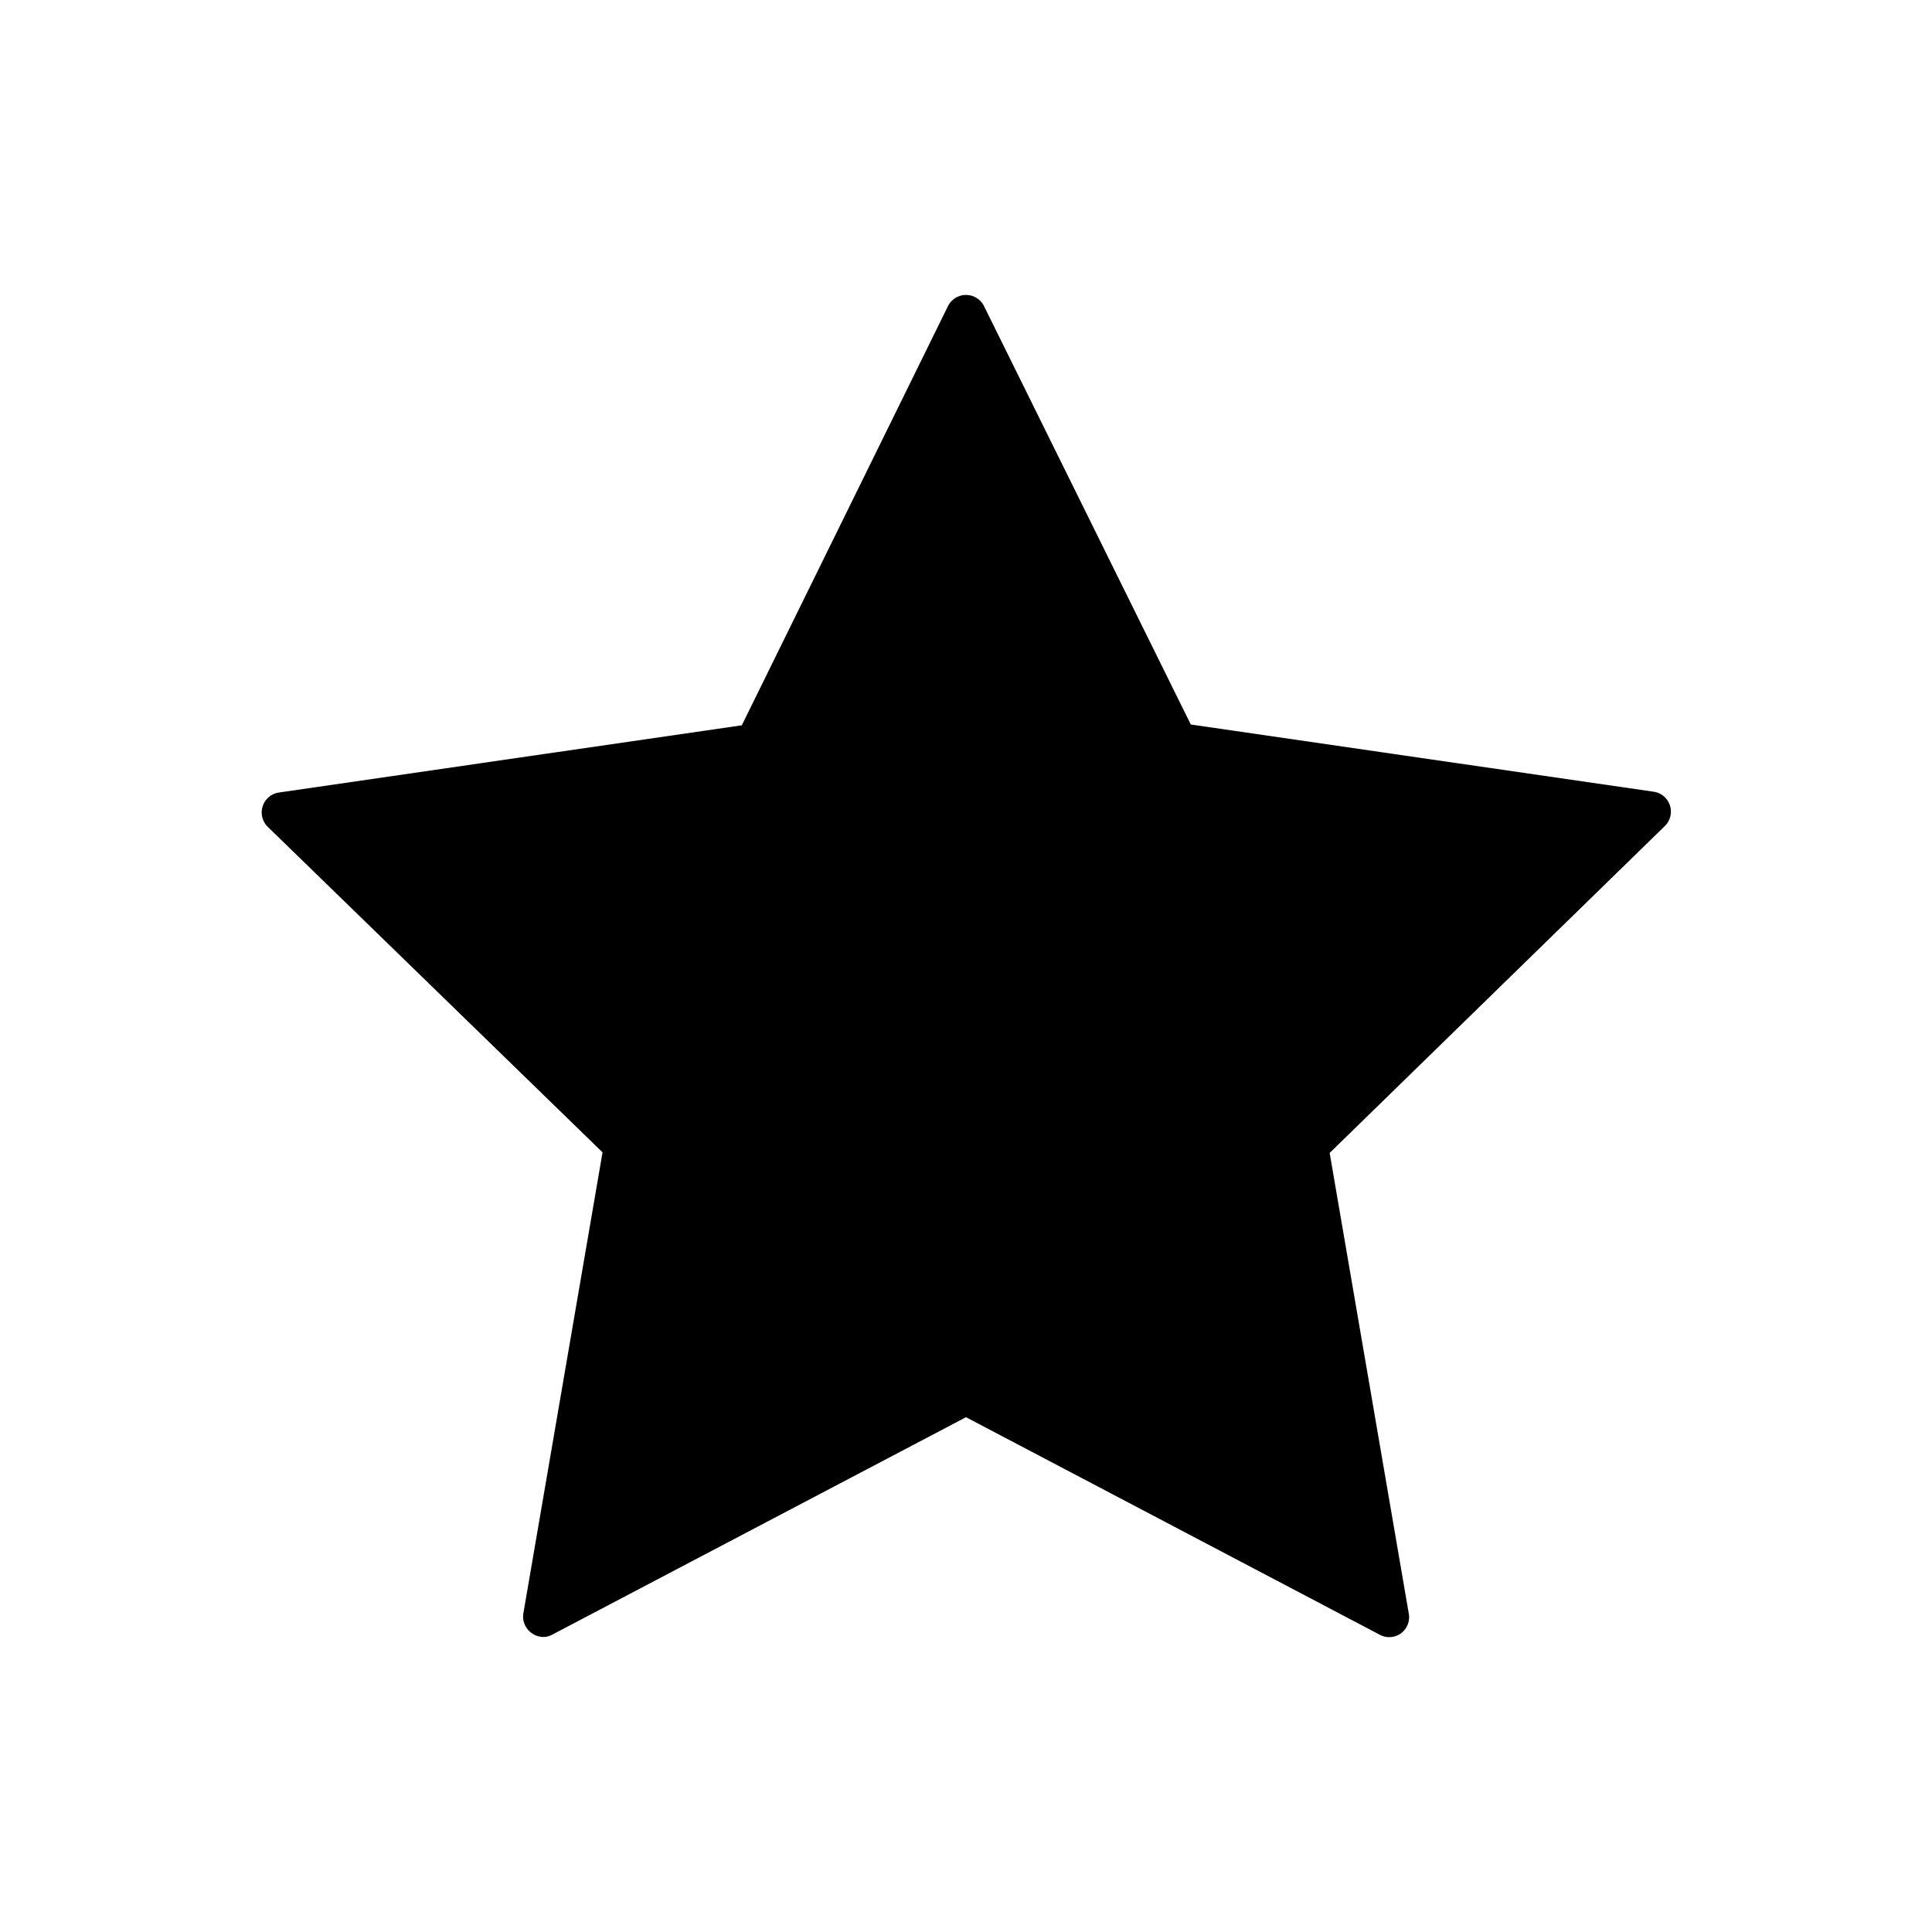
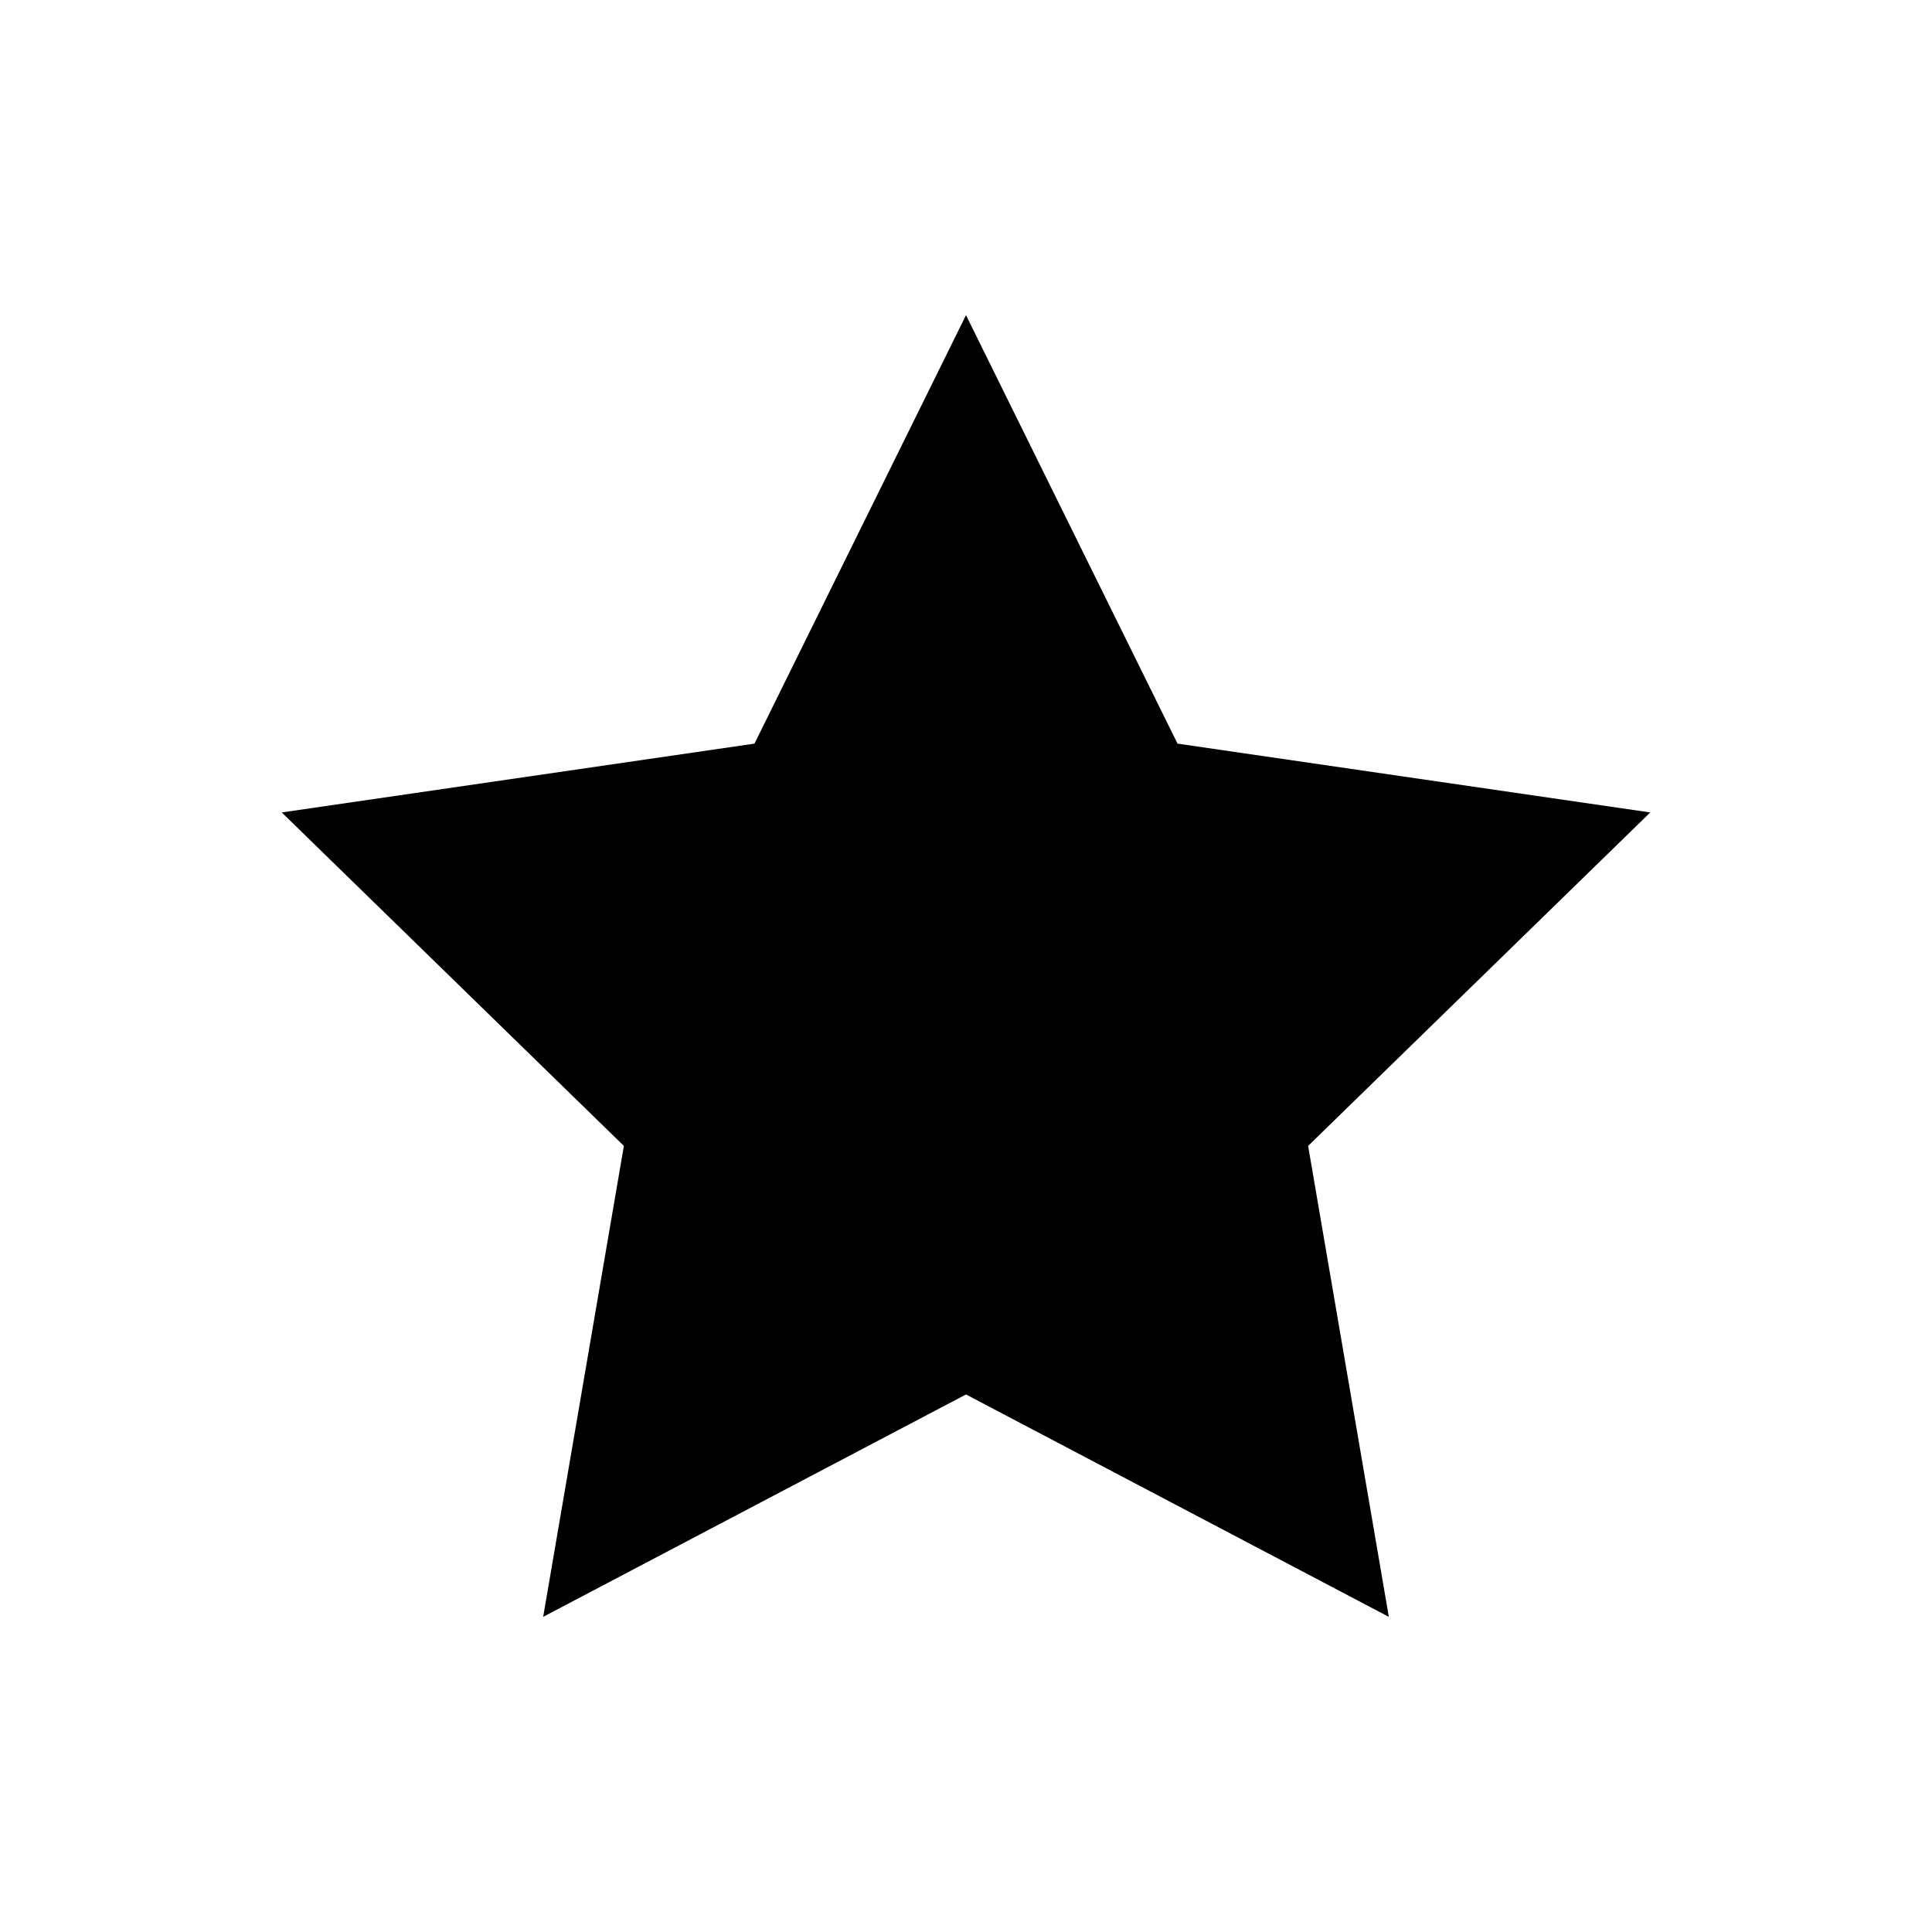
<svg xmlns="http://www.w3.org/2000/svg" viewBox="0 0 96 96">
  <polygon points="48 15.66 58.51 36.95 82 40.37 65 56.94 69.01 80.34 48 69.29 26.99 80.34 31 56.94 14 40.37 37.49 36.95 48 15.66" class="sgmaincolor" />
-   <path d="M27,81.34a1,1,0,0,1-.59-.2,1,1,0,0,1-.4-1l3.93-22.88L13.3,41.08a1,1,0,0,1,.56-1.7l23-3.34L47.1,15.22a1,1,0,0,1,1.8,0L59.17,36l23,3.34a1,1,0,0,1,.56,1.7L66.07,57.29,70,80.17a1,1,0,0,1-.4,1,1,1,0,0,1-1,.08L48,70.42,27.45,81.22A.93.93,0,0,1,27,81.34ZM16.15,41.06,31.7,56.22a1,1,0,0,1,.29.89l-3.68,21.4L47.53,68.4a1,1,0,0,1,.94,0L67.68,78.51,64,57.11a1,1,0,0,1,.29-.89L79.85,41.06,58.36,37.94a1,1,0,0,1-.75-.54L48,17.92,38.39,37.4a1,1,0,0,1-.75.54Z" />
</svg>